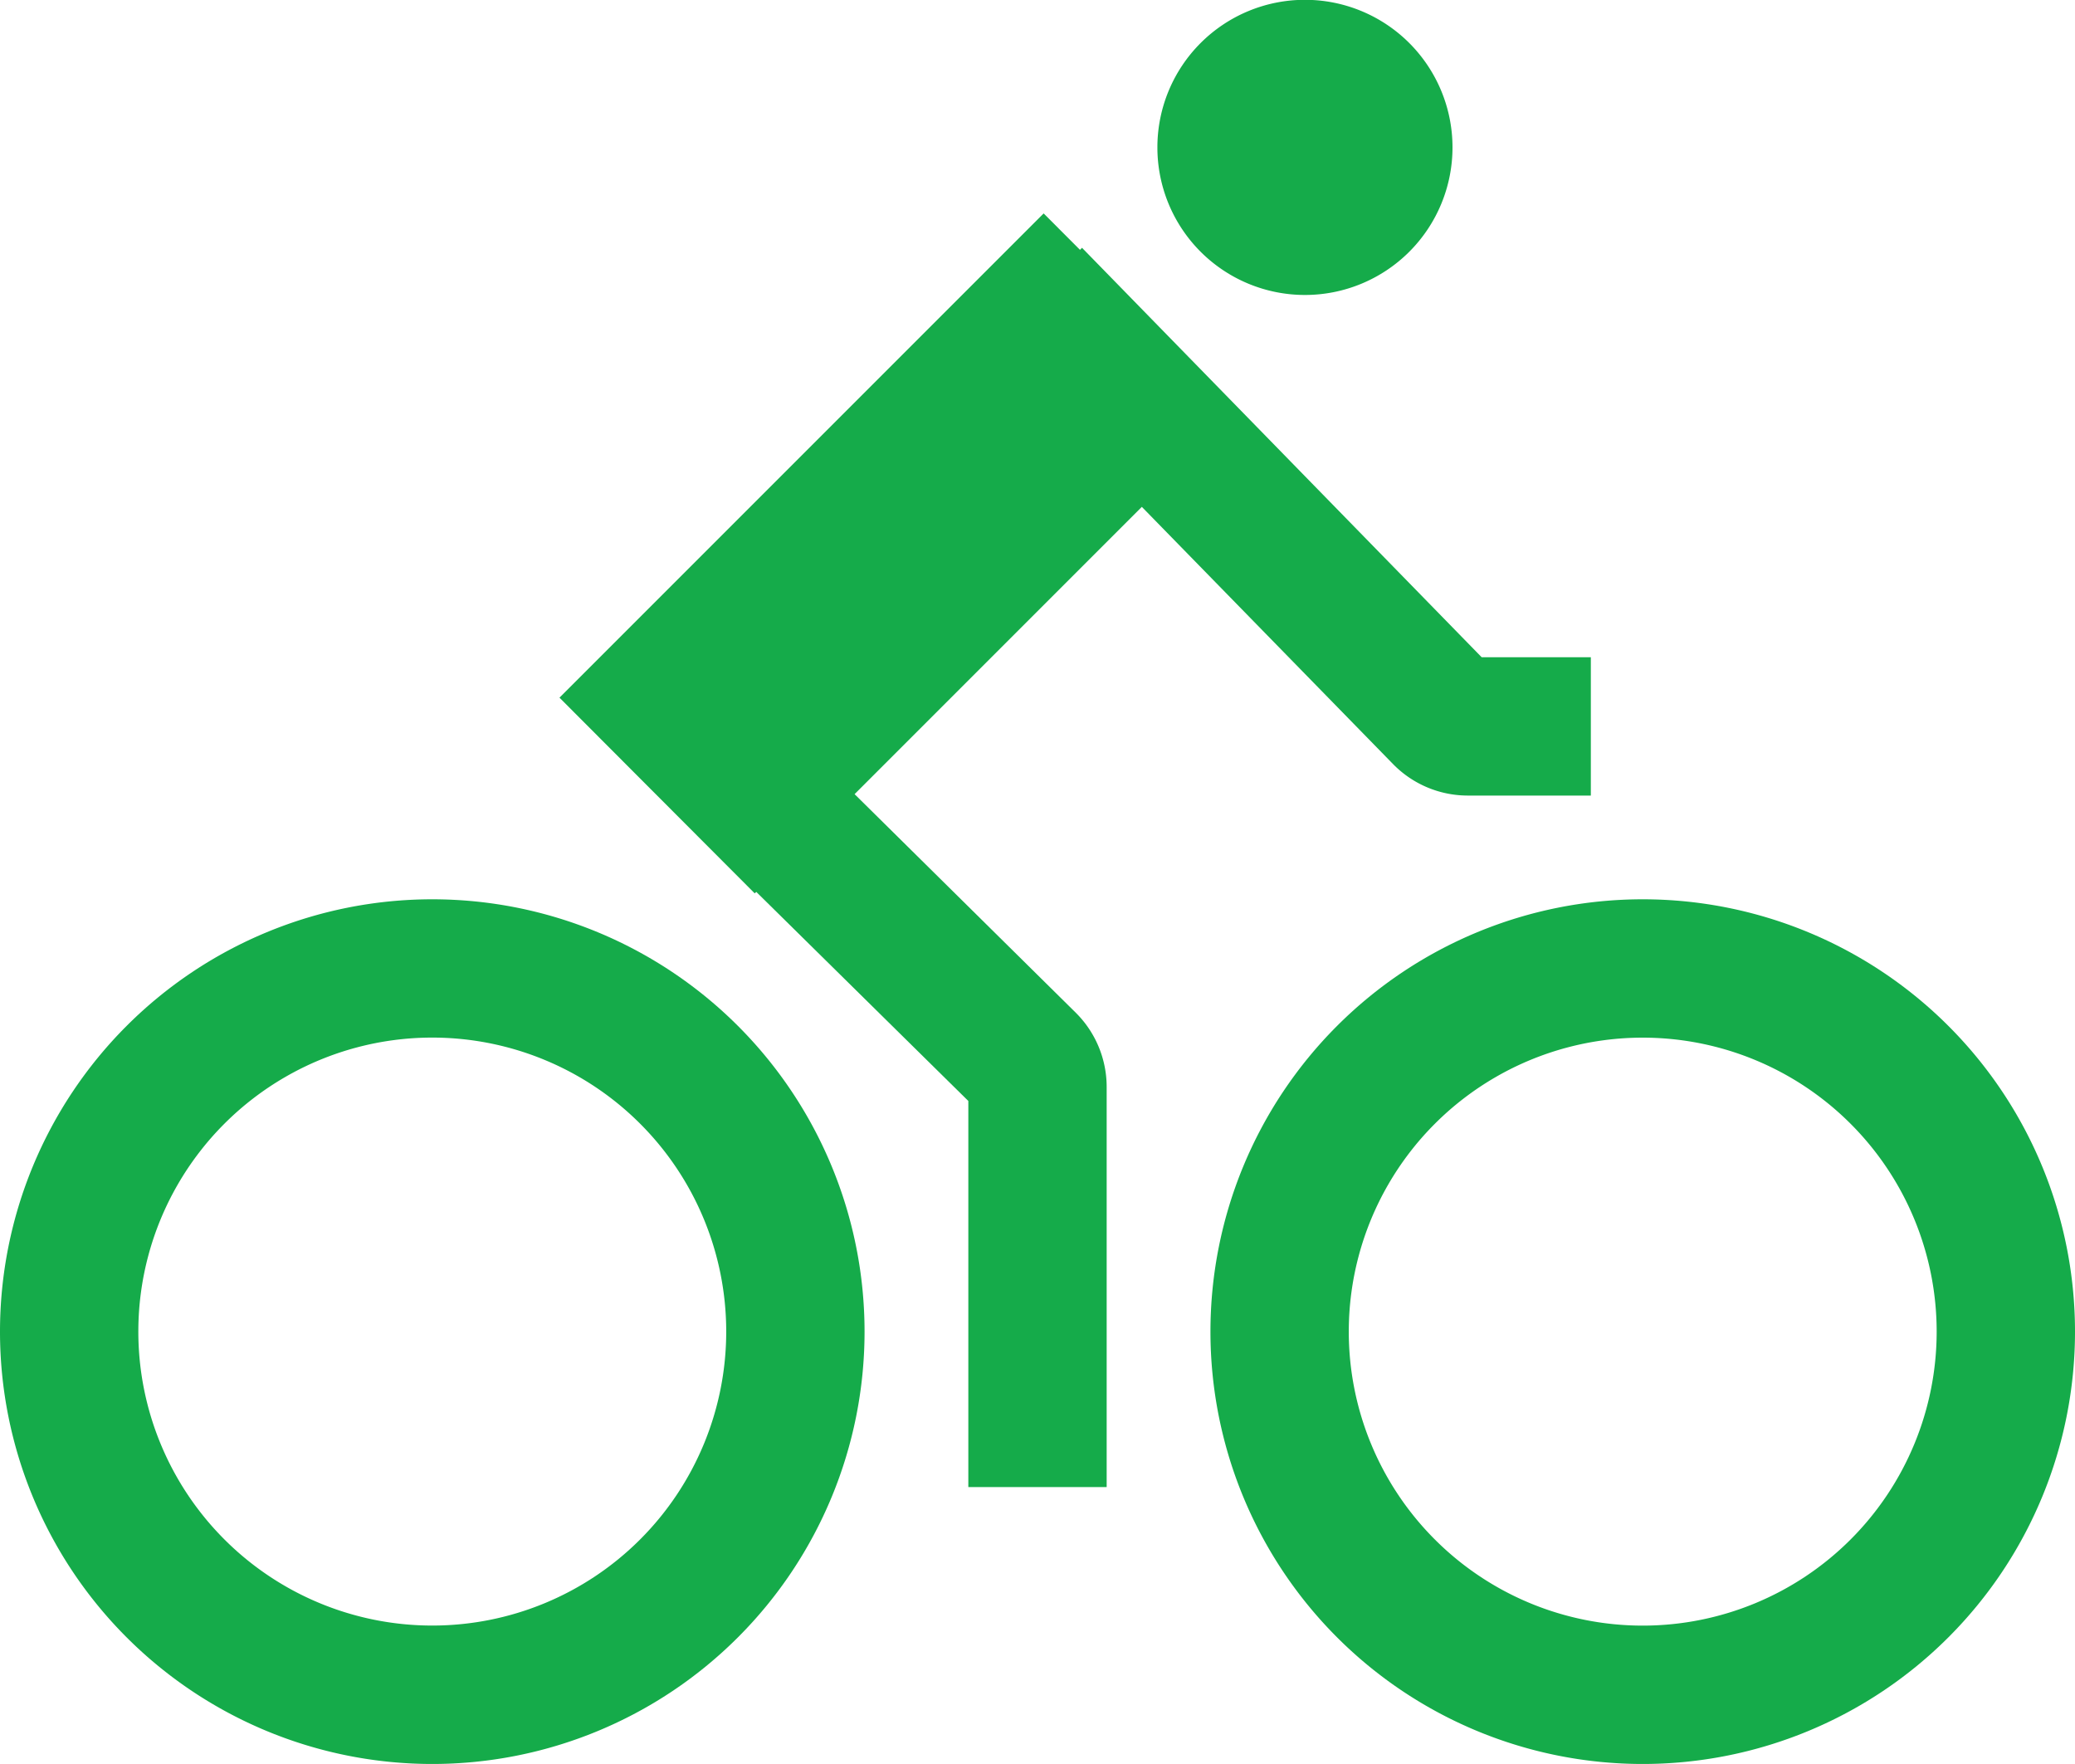
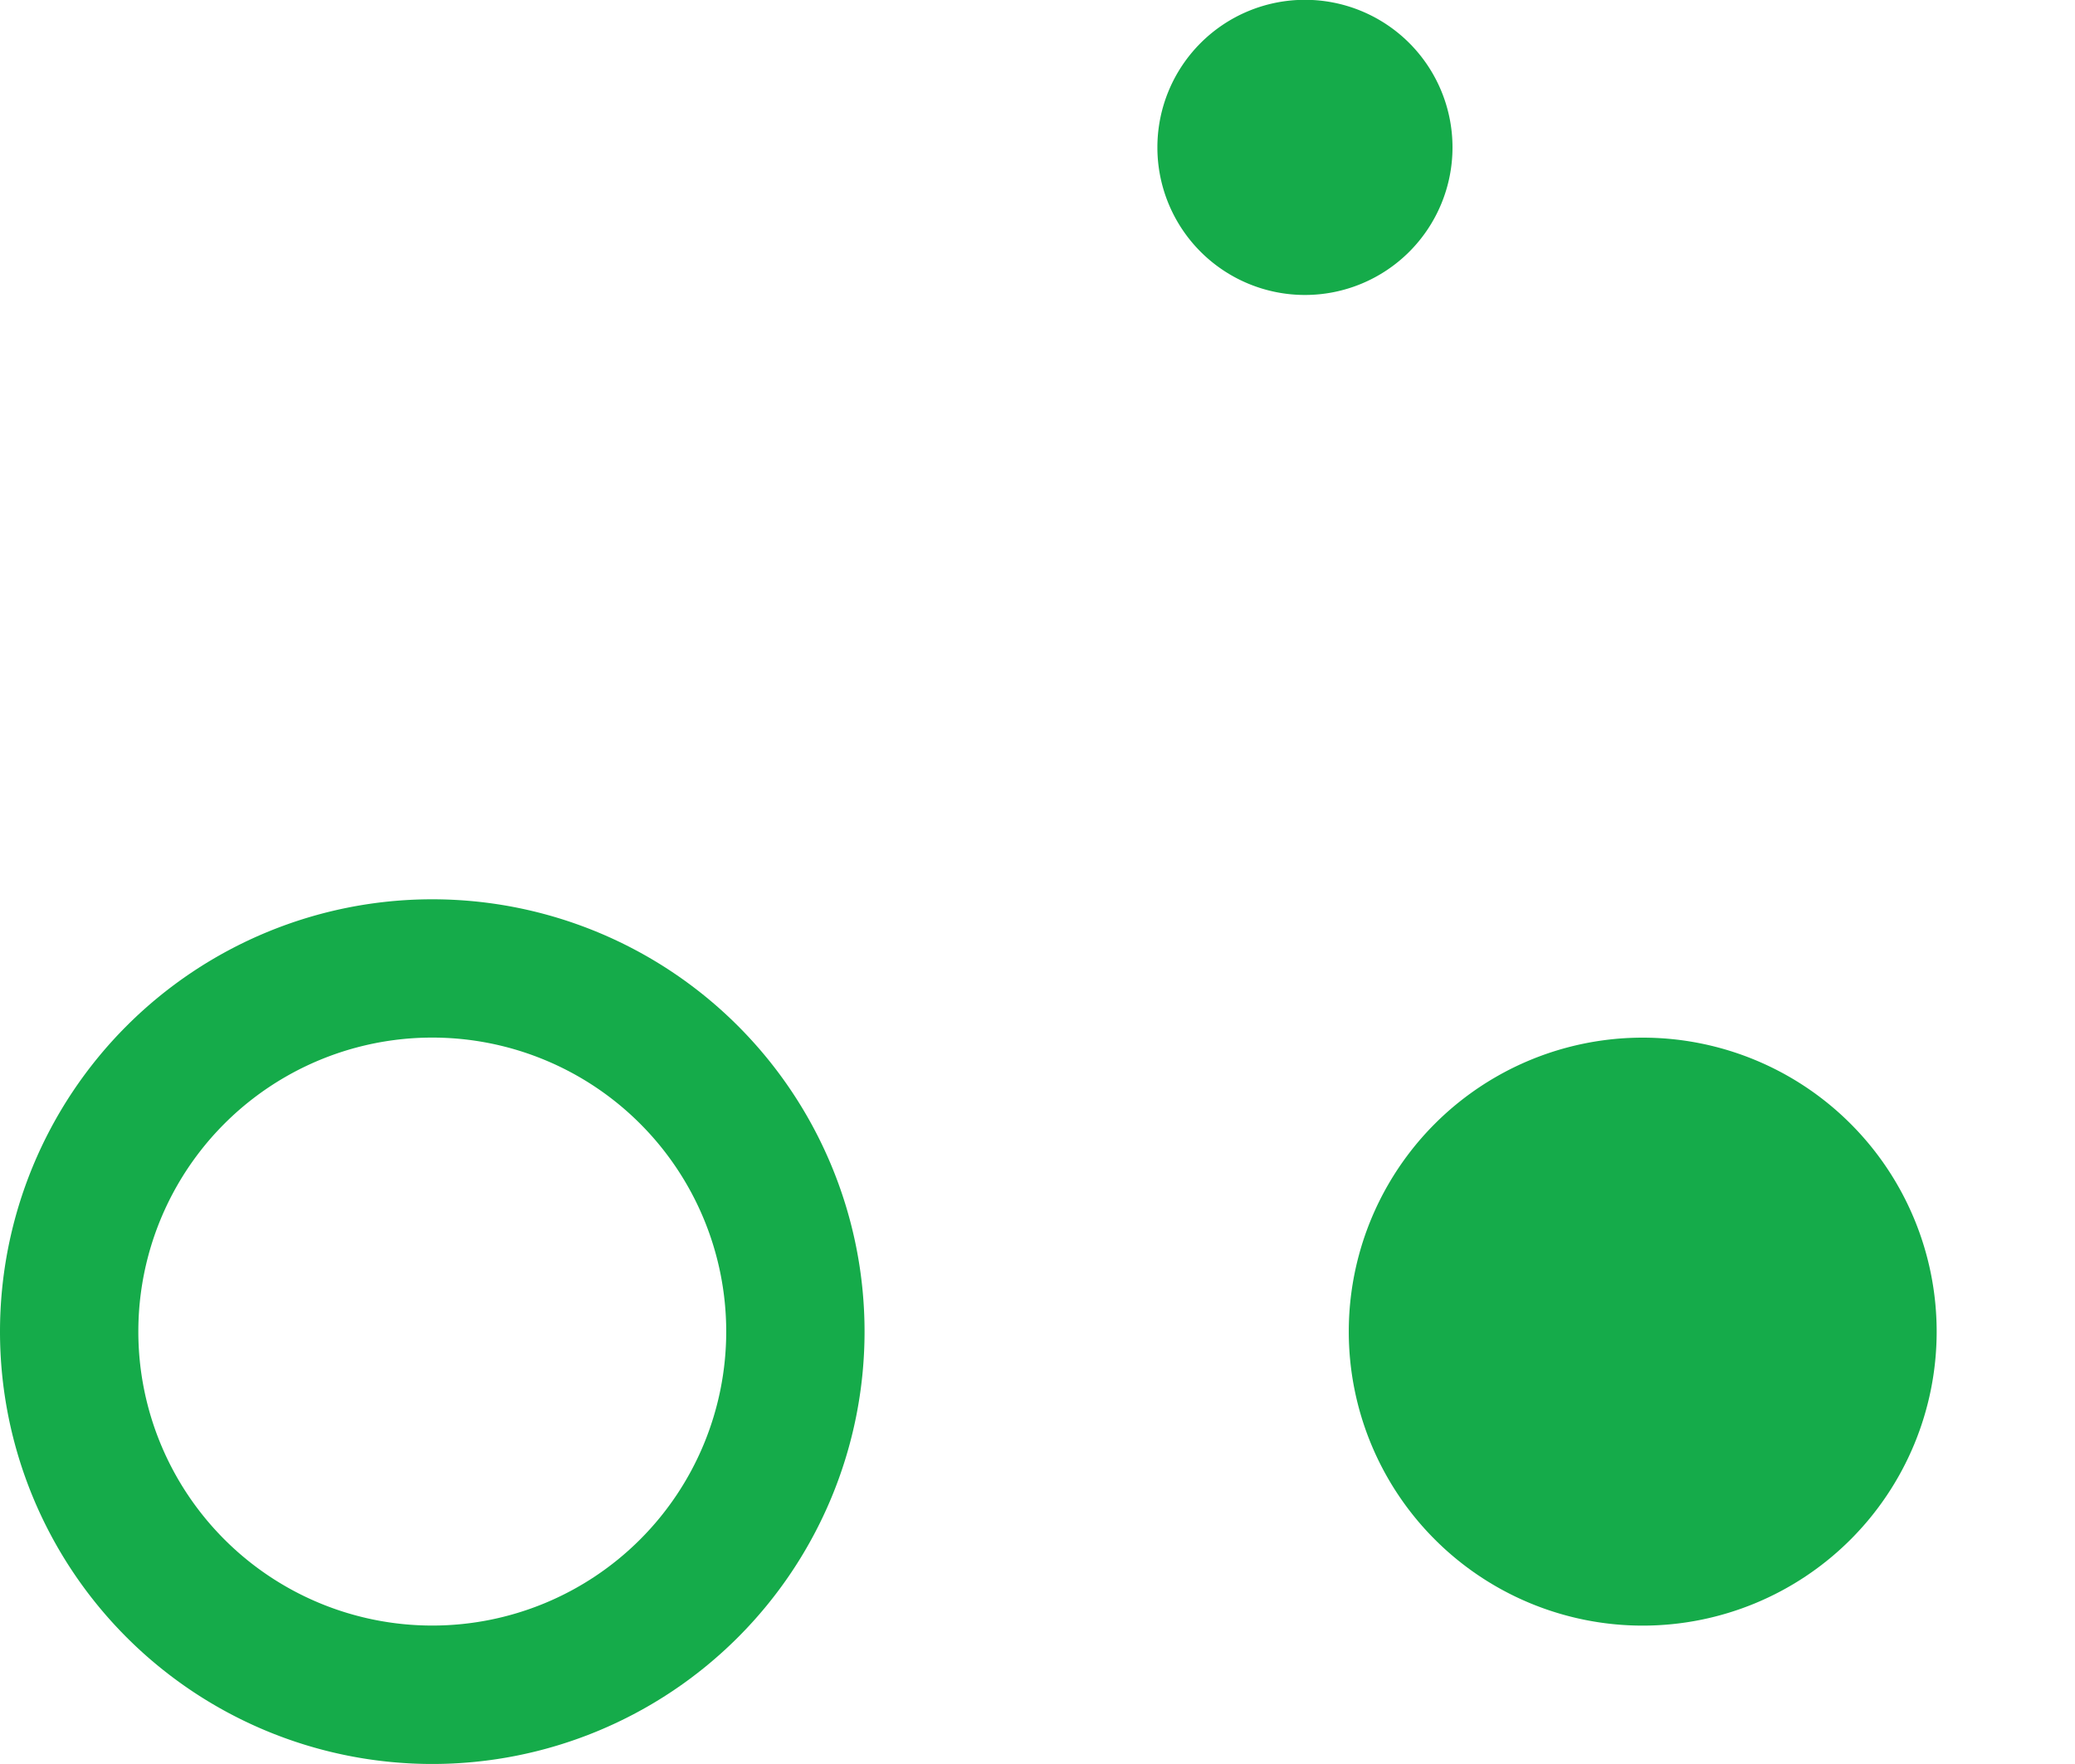
<svg xmlns="http://www.w3.org/2000/svg" width="33.75" height="28.687" viewBox="0 0 33.75 28.687">
  <g id="bike" transform="translate(-1.125 -4.219)">
    <path id="Tracé_153" data-name="Tracé 153" d="M8.156,32.906a7.031,7.031,0,1,0-7.031-7.031,7.031,7.031,0,0,0,7.031,7.031Zm0-11.813a4.781,4.781,0,1,1-4.781,4.781,4.781,4.781,0,0,1,4.781-4.781Z" fill="#15ab4a" />
-     <path id="Tracé_154" data-name="Tracé 154" d="M20.813,25.875a7.031,7.031,0,1,0,7.031-7.031,7.031,7.031,0,0,0-7.031,7.031Zm7.031-4.781a4.781,4.781,0,1,1-4.781,4.781,4.781,4.781,0,0,1,4.781-4.781Z" fill="#15ab4a" />
+     <path id="Tracé_154" data-name="Tracé 154" d="M20.813,25.875Zm7.031-4.781a4.781,4.781,0,1,1-4.781,4.781,4.781,4.781,0,0,1,4.781-4.781Z" fill="#15ab4a" />
    <path id="Tracé_155" data-name="Tracé 155" d="M24.75,6.616a2.4,2.4,0,1,1-2.4-2.4,2.4,2.4,0,0,1,2.4,2.4Z" fill="#15ab4a" />
-     <path id="Tracé_156" data-name="Tracé 156" d="M13.426,18.724l3.449,3.4v6.279h2.25V21.891a1.7,1.7,0,0,0-.5-1.2l-3.6-3.557,4.672-4.672,4.09,4.187a1.7,1.7,0,0,0,1.207.508H27v-2.25H25.224l-6.5-6.658-.033.033L18.1,7.69l-7.875,7.875L13.4,18.747Z" fill="#15ab4a" />
  </g>
</svg>